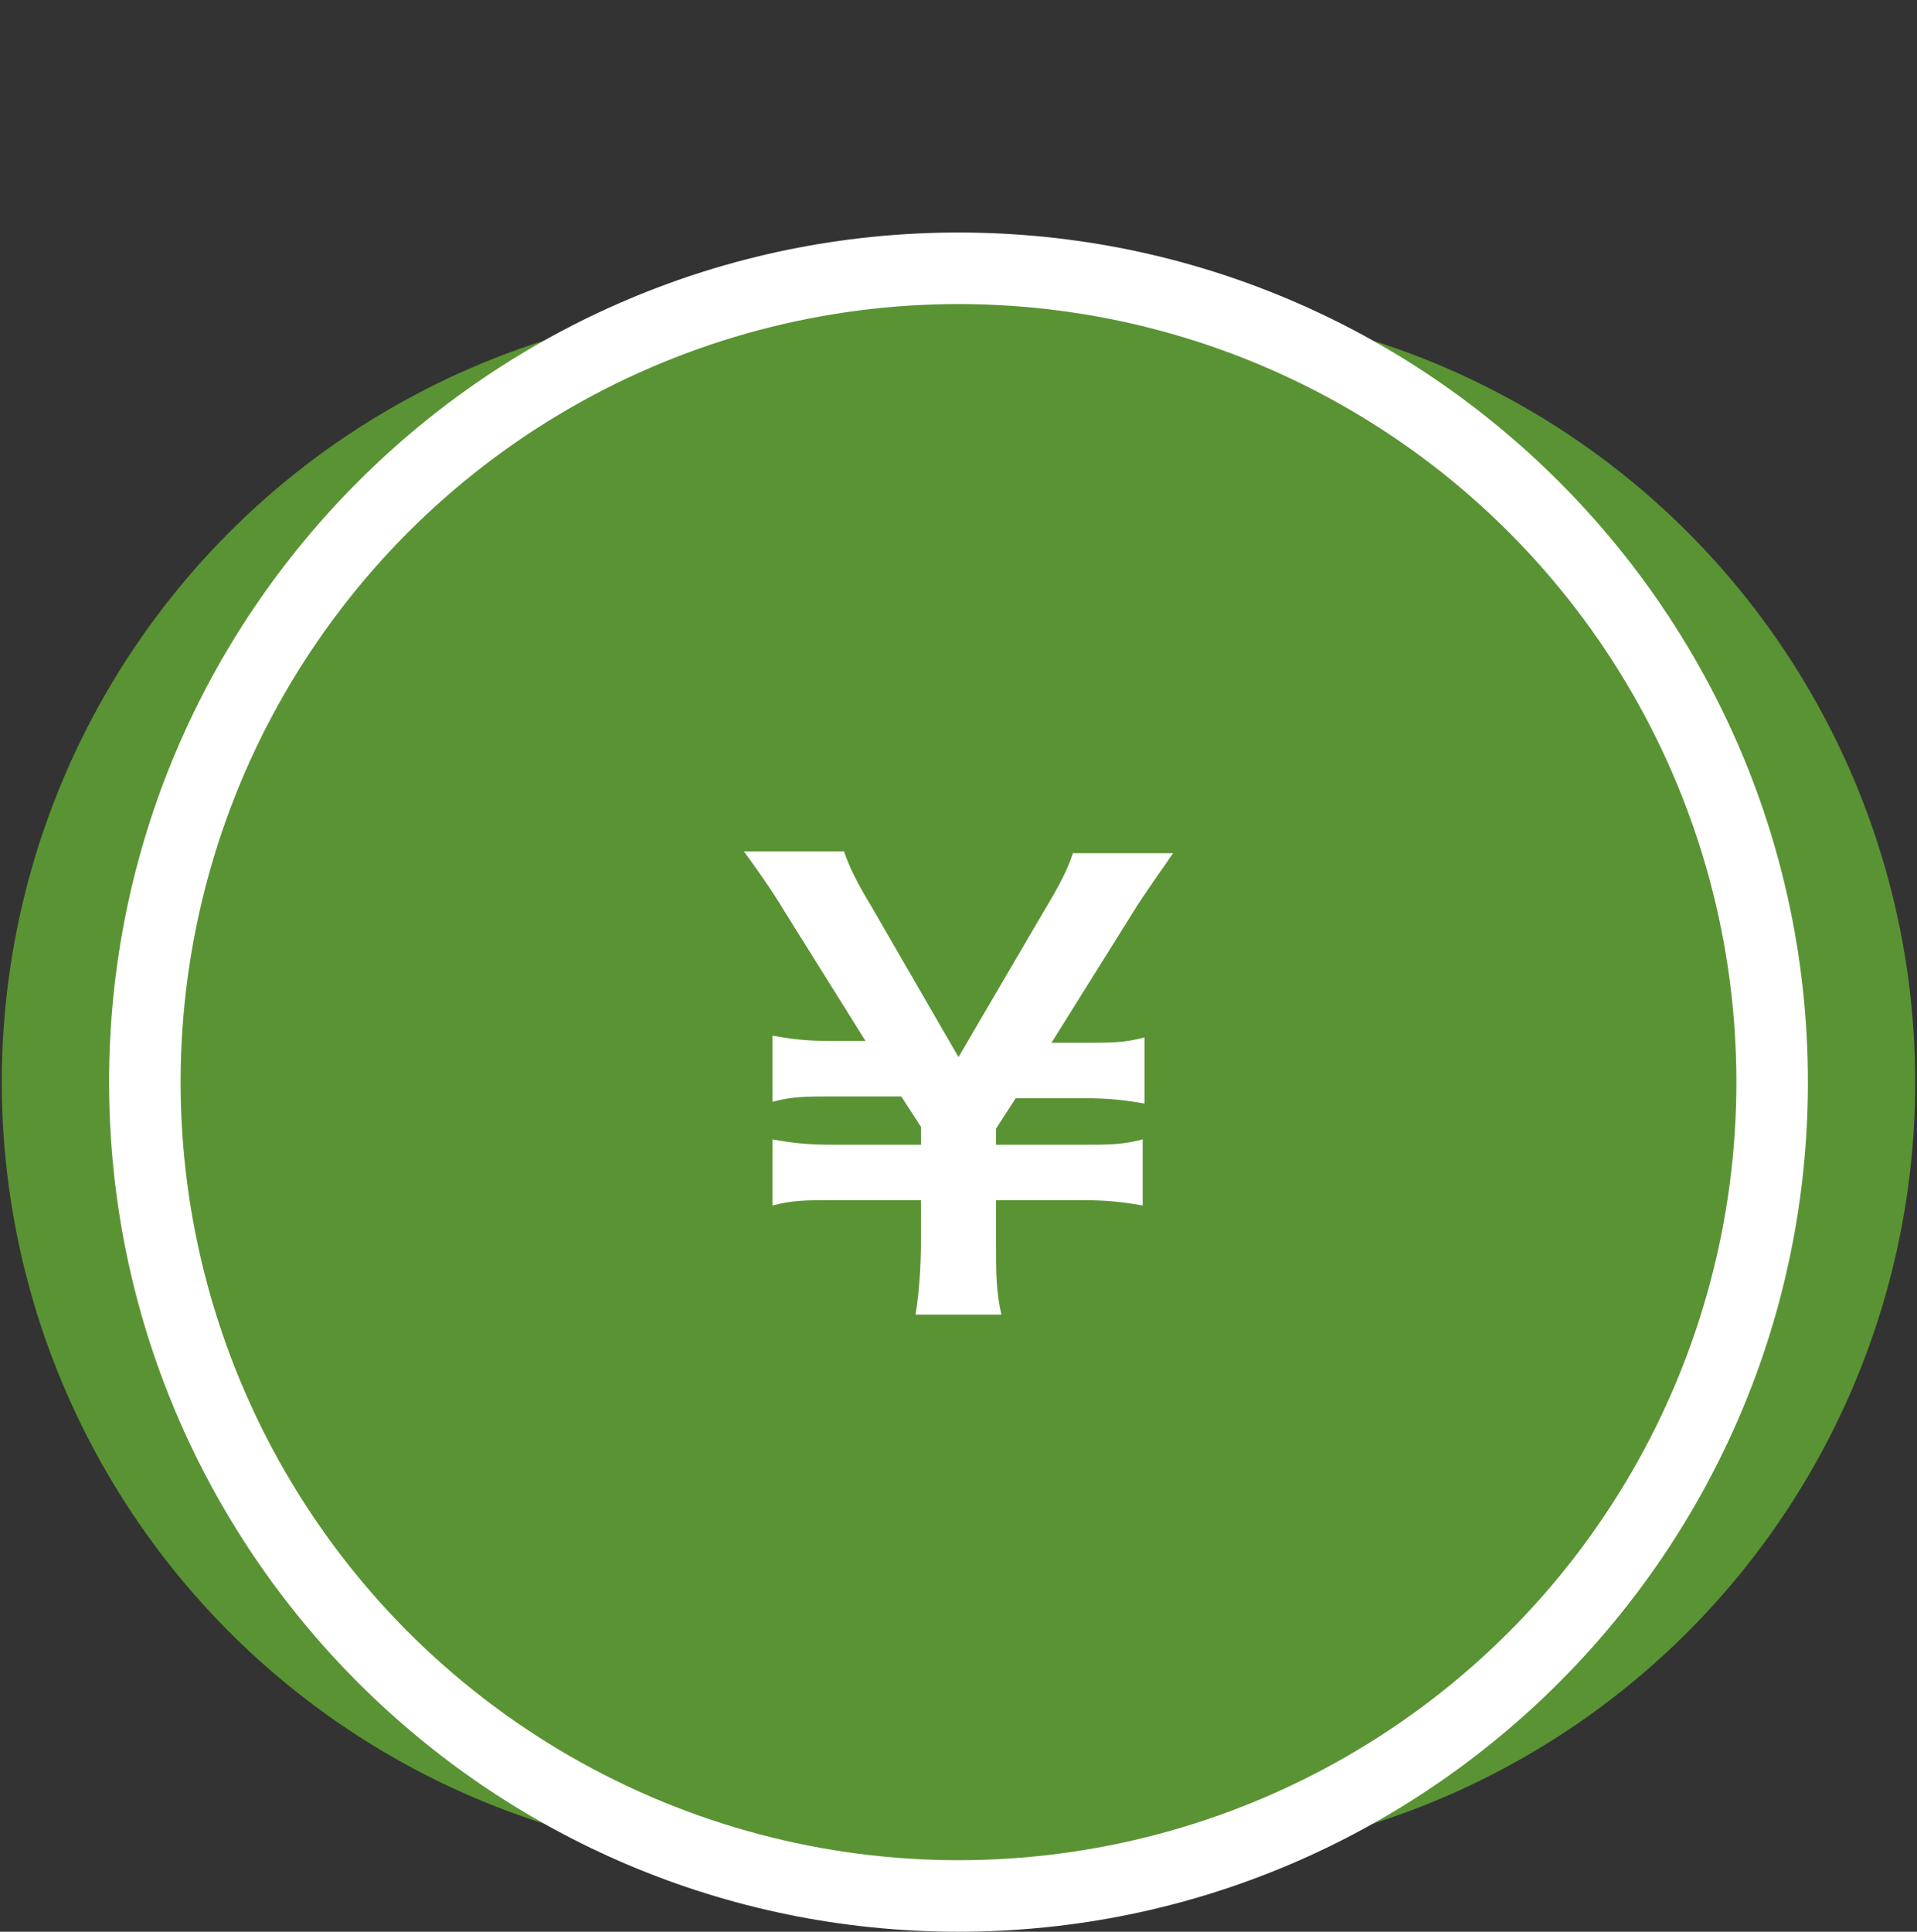
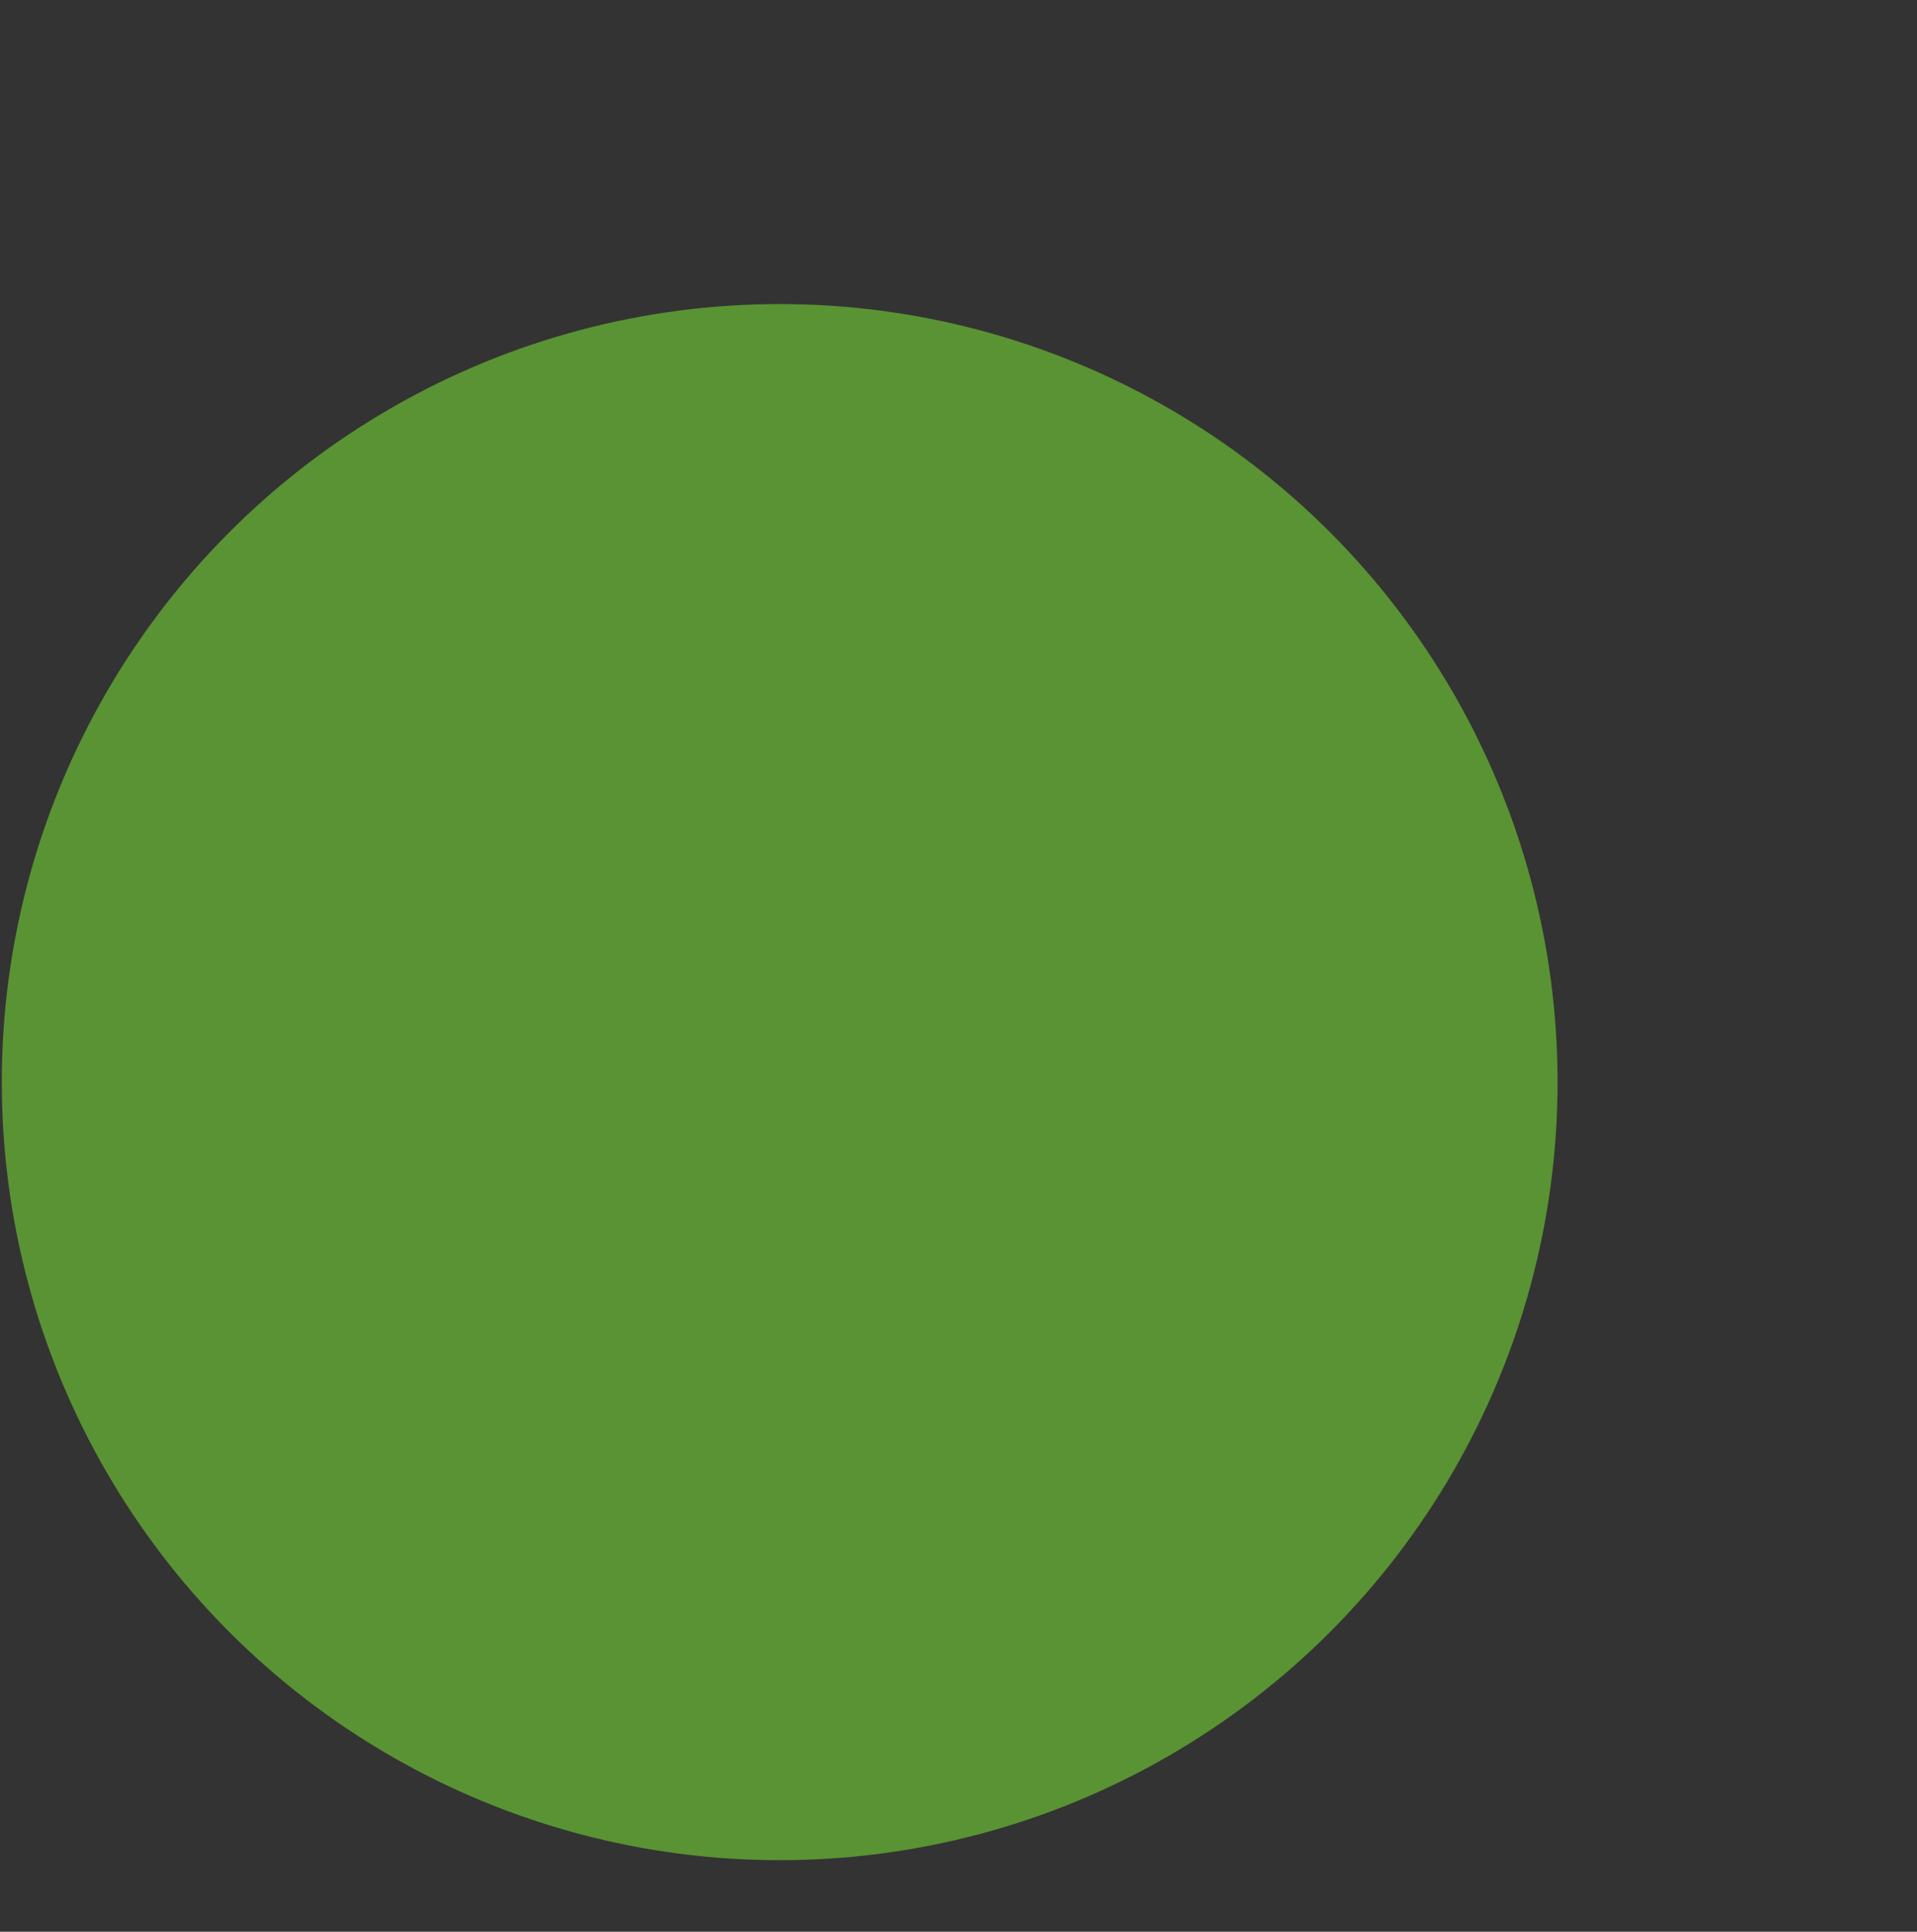
<svg xmlns="http://www.w3.org/2000/svg" version="1.1" viewBox="0 0 107.2 108">
  <rect x="0" y="0" width="107.2" height="108" fill="#333333" stroke="none" />
  <defs>
    <style>
      .cls-1 {
        fill: #fff;
      }

      .cls-2 {
        fill: none;
      }

      .cls-3 {
        fill: #5a9333;
      }

      .cls-4 {
        clip-path: url(#clippath);
      }
    </style>
    <clipPath id="clippath">
      <rect class="cls-2" x="0" width="107.2" height="108" />
    </clipPath>
  </defs>
  <g>
    <g id="_レイヤー_1" data-name="レイヤー_1">
      <g class="cls-4">
        <g>
-           <circle class="cls-3" cx="63.6" cy="60.5" r="43.5" />
          <circle class="cls-3" cx="43.6" cy="60.5" r="43.5" />
-           <path class="cls-1" d="M53.6,108c-26.2,0-47.5-21.3-47.5-47.5S27.4,13,53.6,13s47.5,21.3,47.5,47.5-21.3,47.5-47.5,47.5Z" />
-           <circle class="cls-3" cx="53.6" cy="60.5" r="43.5" />
-           <path class="cls-1" d="M51.2,73.5c.2-1.3.3-2.6.3-4.2v-2.2h-4.9c-1.5,0-2.3,0-3.4.3v-3.7c1.1.2,1.9.3,3.4.3h4.9v-1l-1.1-1.7h-3.8c-1.5,0-2.3,0-3.4.3v-3.7c1.1.2,1.9.3,3.4.3h1.8l-4.5-7.2c-.9-1.5-1.8-2.7-2.3-3.4h5.6c.3.9.7,1.7,1.6,3.2l4.8,8.3,4.8-8.2c.9-1.5,1.3-2.3,1.6-3.2h5.6c-.4.6-1.7,2.4-2.3,3.4l-4.5,7.2h1.8c1.5,0,2.3,0,3.4-.3v3.7c-1.1-.2-2-.3-3.4-.3h-3.8l-1.1,1.7v.9h4.8c1.5,0,2.3,0,3.4-.3v3.7c-1.1-.2-2-.3-3.4-.3h-4.8v2.2c0,1.9,0,2.9.3,4.2h-4.8Z" />
        </g>
      </g>
    </g>
  </g>
</svg>